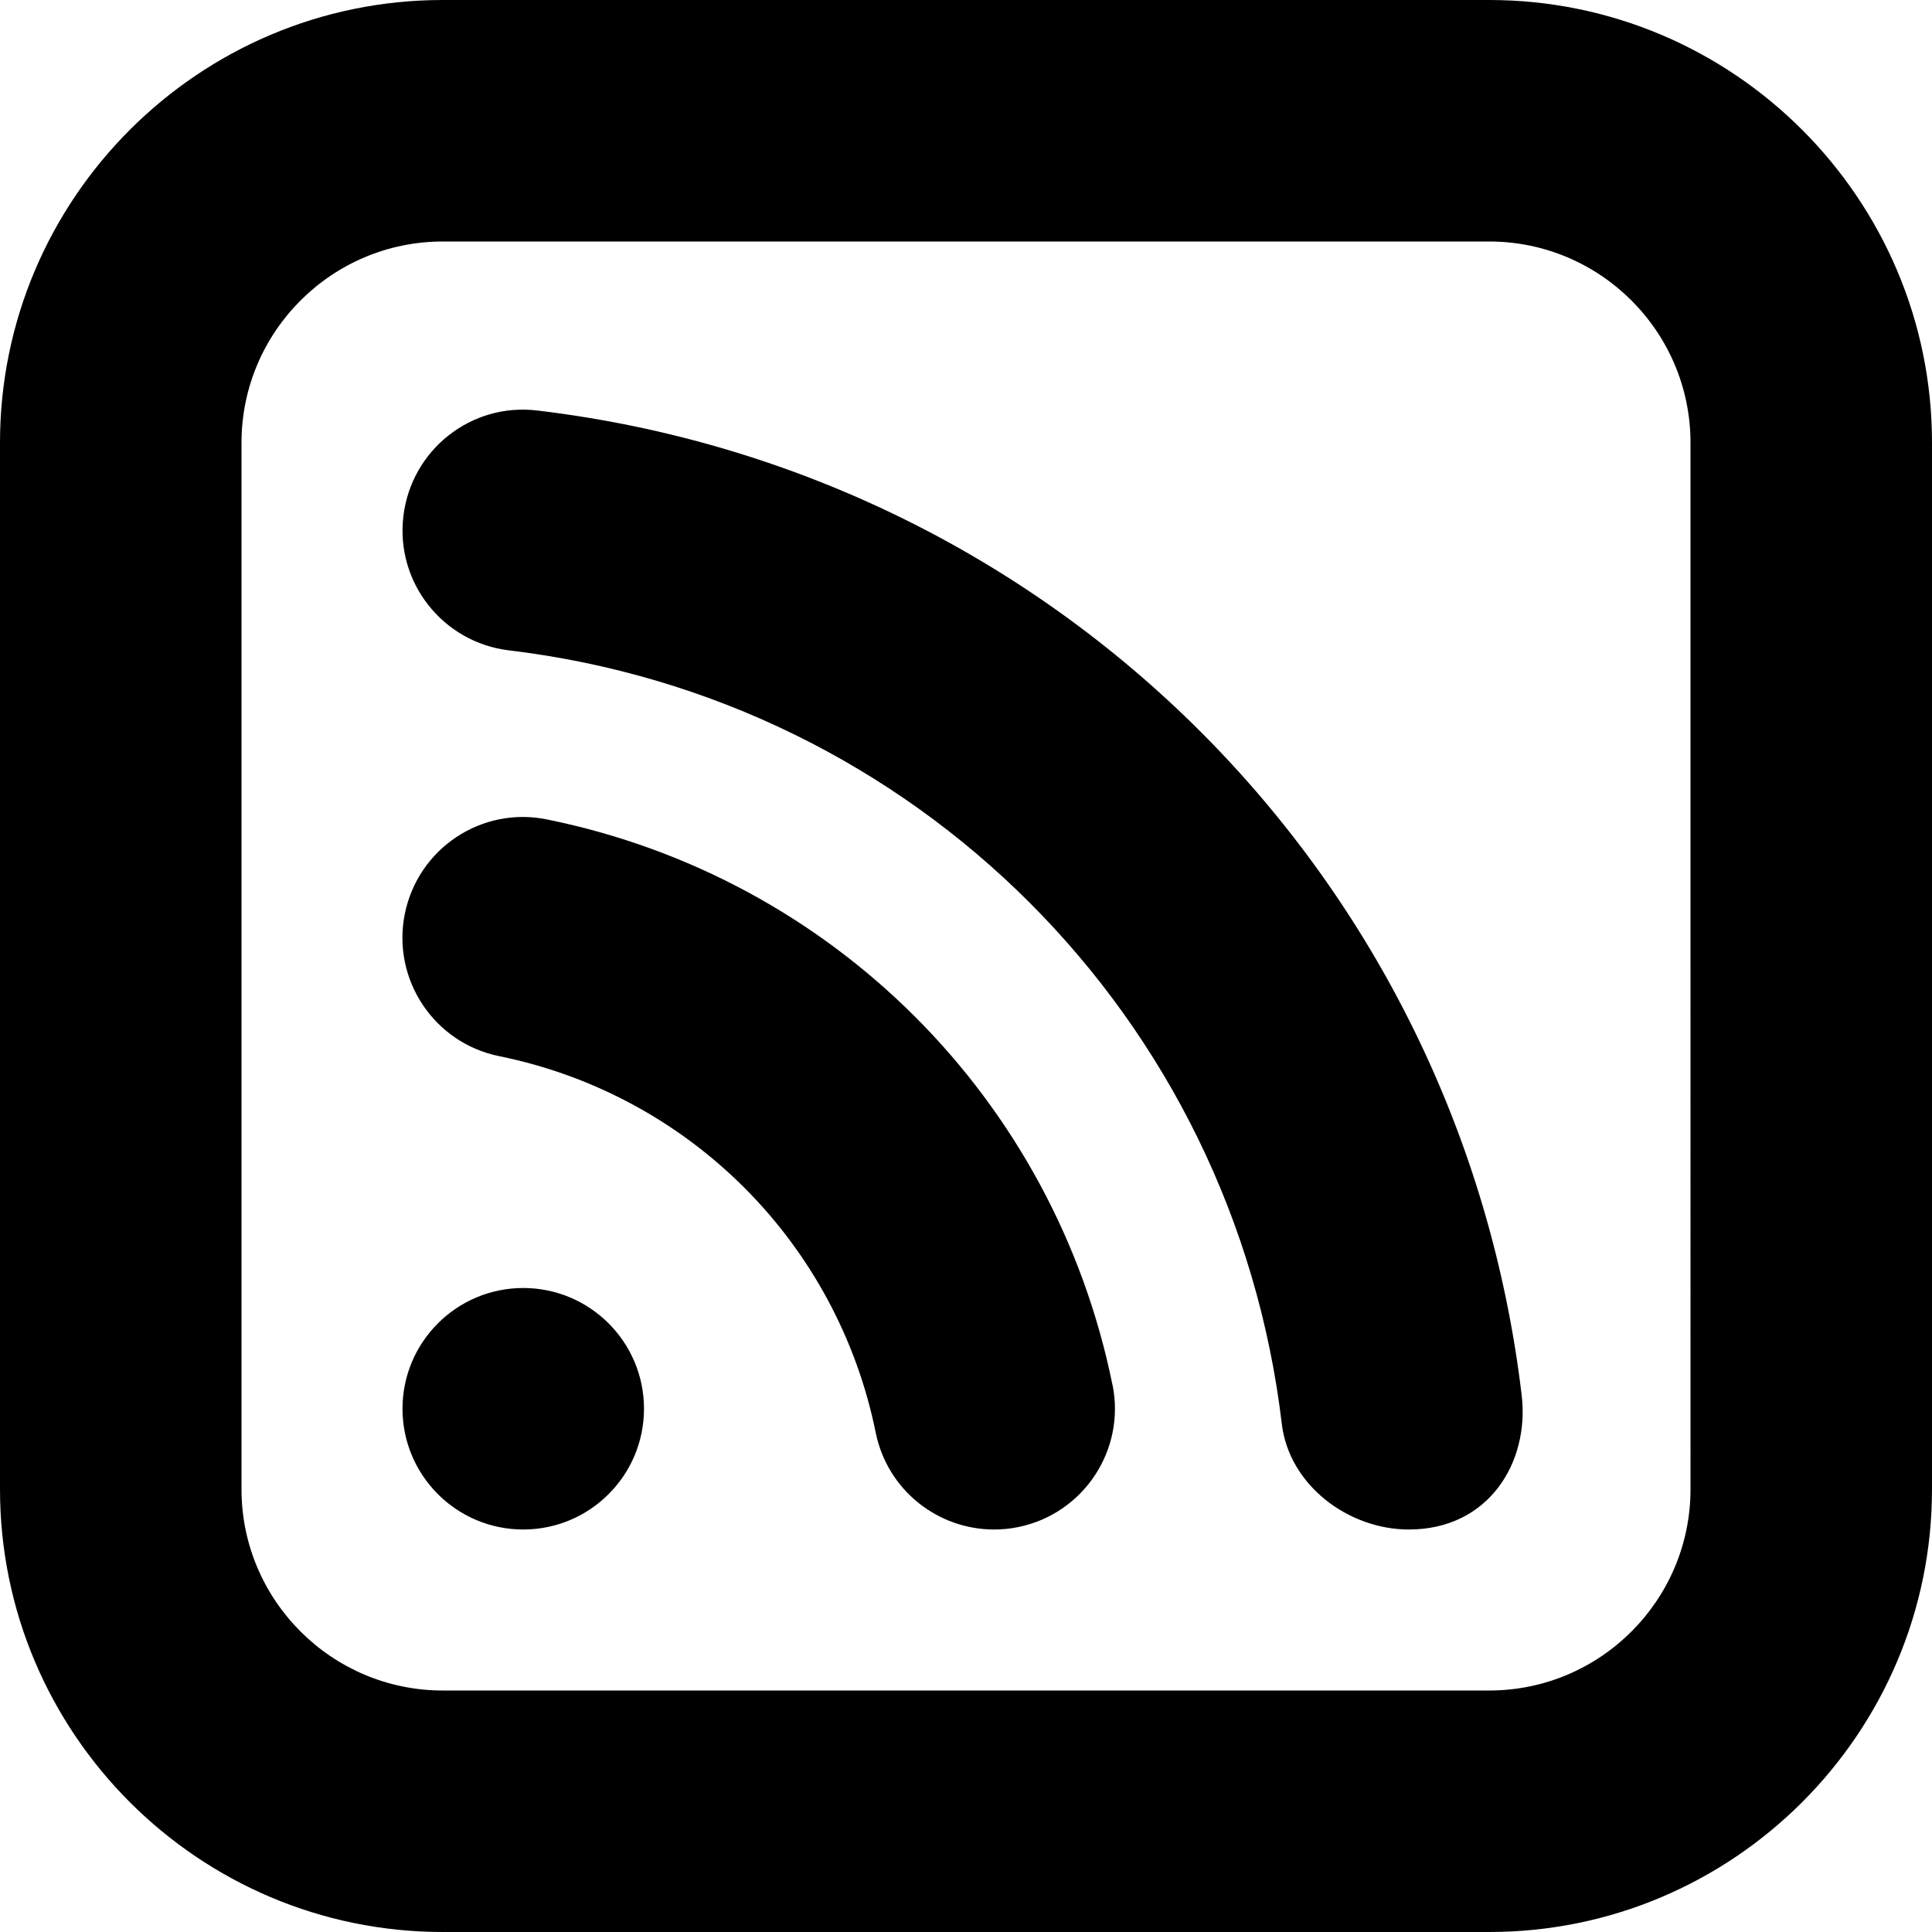
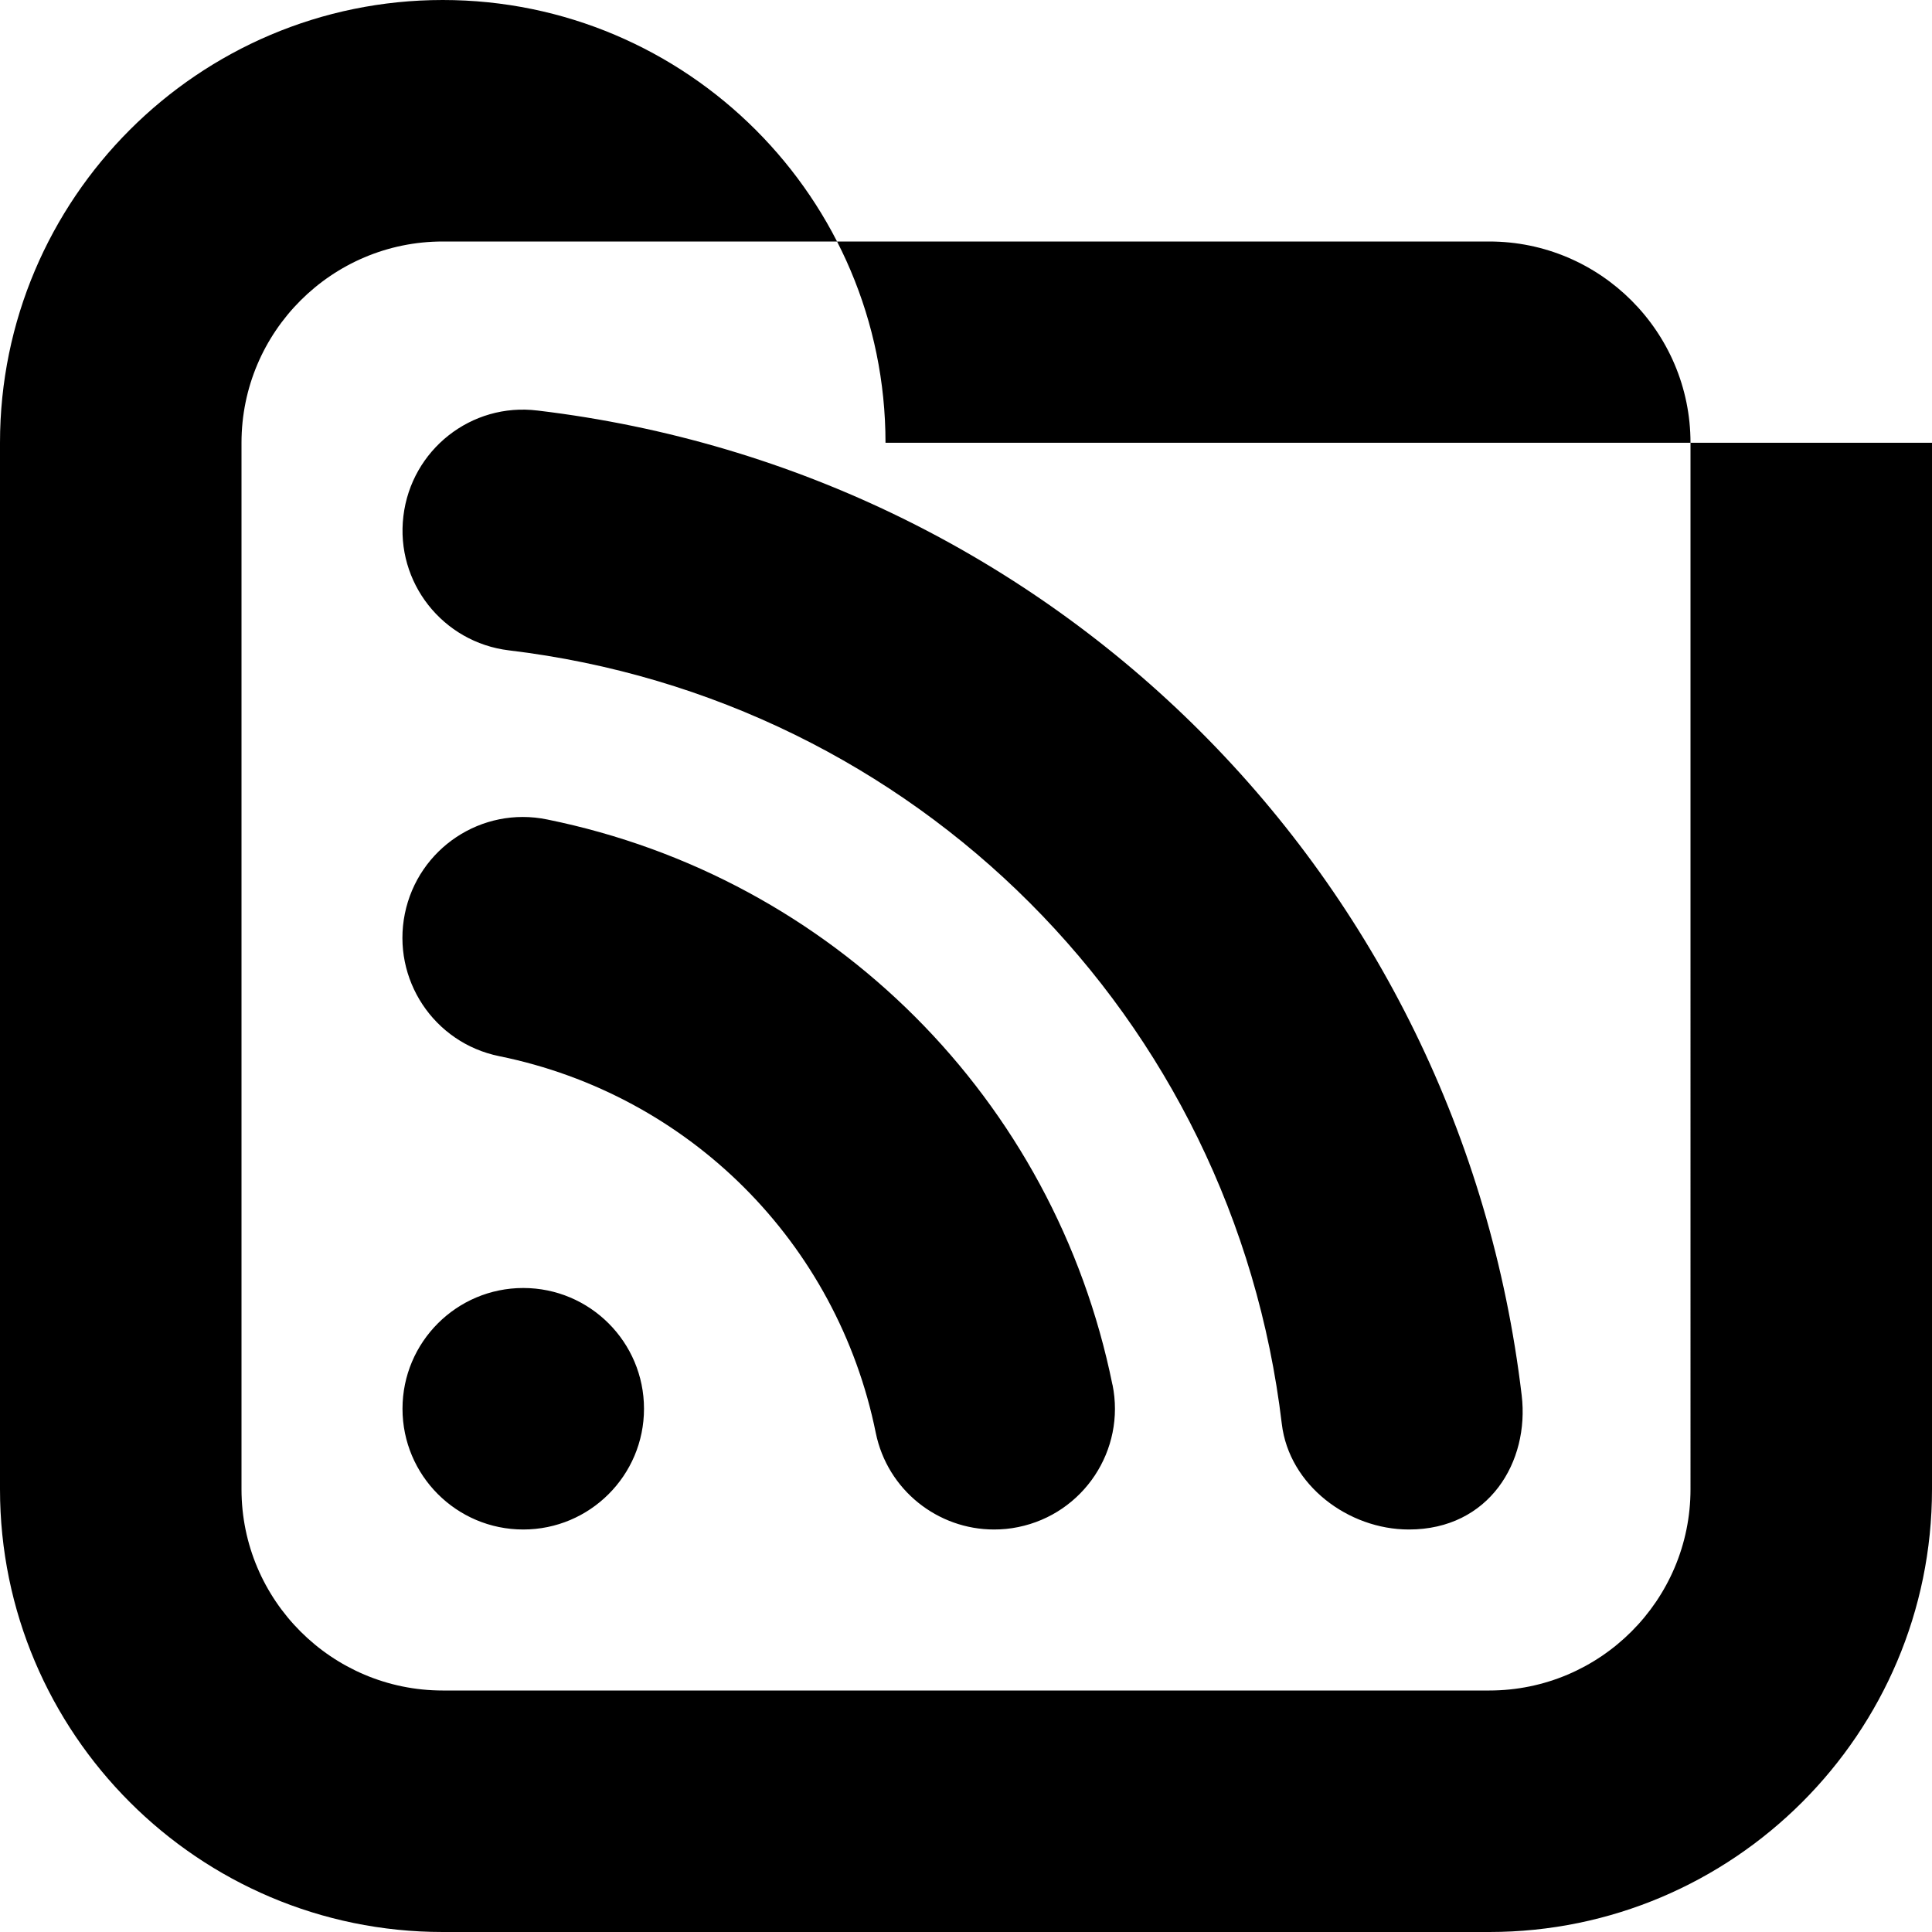
<svg xmlns="http://www.w3.org/2000/svg" id="Layer_1" data-name="Layer 1" viewBox="0 0 24 24" width="512" height="512">
-   <path d="m13.82,17.201c.165.812-.36,1.604-1.172,1.769-.101.021-.201.03-.3.03-.699,0-1.324-.49-1.469-1.201-.479-2.362-2.316-4.199-4.678-4.679-.812-.165-1.336-.956-1.172-1.769.165-.812.955-1.339,1.769-1.171,3.545.72,6.301,3.476,7.021,7.021Zm-7.32-1.201c-.828,0-1.5.672-1.5,1.5s.672,1.5,1.5,1.5,1.5-.672,1.5-1.5-.672-1.5-1.5-1.5ZM24,5.5v13c0,3.032-2.467,5.5-5.5,5.5H5.5c-3.033,0-5.5-2.468-5.5-5.5V5.5C0,2.468,2.467,0,5.5,0h13c3.033,0,5.5,2.468,5.5,5.5Zm-3,0c0-1.379-1.122-2.5-2.5-2.5H5.5c-1.378,0-2.5,1.121-2.5,2.5v13c0,1.379,1.122,2.5,2.5,2.5h13c1.378,0,2.5-1.121,2.5-2.5V5.5Zm-14.322-.4c-.823-.102-1.569.488-1.667,1.312-.099.822.489,1.568,1.311,1.667,5.053.604,9.001,4.556,9.601,9.609.091.763.828,1.312,1.578,1.312,1,0,1.5-.844,1.402-1.666-.764-6.435-5.791-11.465-12.224-12.234Z" />
+   <path d="m13.82,17.201c.165.812-.36,1.604-1.172,1.769-.101.021-.201.03-.3.03-.699,0-1.324-.49-1.469-1.201-.479-2.362-2.316-4.199-4.678-4.679-.812-.165-1.336-.956-1.172-1.769.165-.812.955-1.339,1.769-1.171,3.545.72,6.301,3.476,7.021,7.021Zm-7.32-1.201c-.828,0-1.5.672-1.5,1.5s.672,1.5,1.5,1.5,1.5-.672,1.5-1.5-.672-1.5-1.5-1.5ZM24,5.5v13c0,3.032-2.467,5.5-5.5,5.5H5.5c-3.033,0-5.5-2.468-5.5-5.5V5.5C0,2.468,2.467,0,5.5,0c3.033,0,5.5,2.468,5.5,5.5Zm-3,0c0-1.379-1.122-2.5-2.5-2.5H5.5c-1.378,0-2.5,1.121-2.5,2.5v13c0,1.379,1.122,2.5,2.5,2.5h13c1.378,0,2.5-1.121,2.5-2.5V5.5Zm-14.322-.4c-.823-.102-1.569.488-1.667,1.312-.099.822.489,1.568,1.311,1.667,5.053.604,9.001,4.556,9.601,9.609.091.763.828,1.312,1.578,1.312,1,0,1.5-.844,1.402-1.666-.764-6.435-5.791-11.465-12.224-12.234Z" />
</svg>